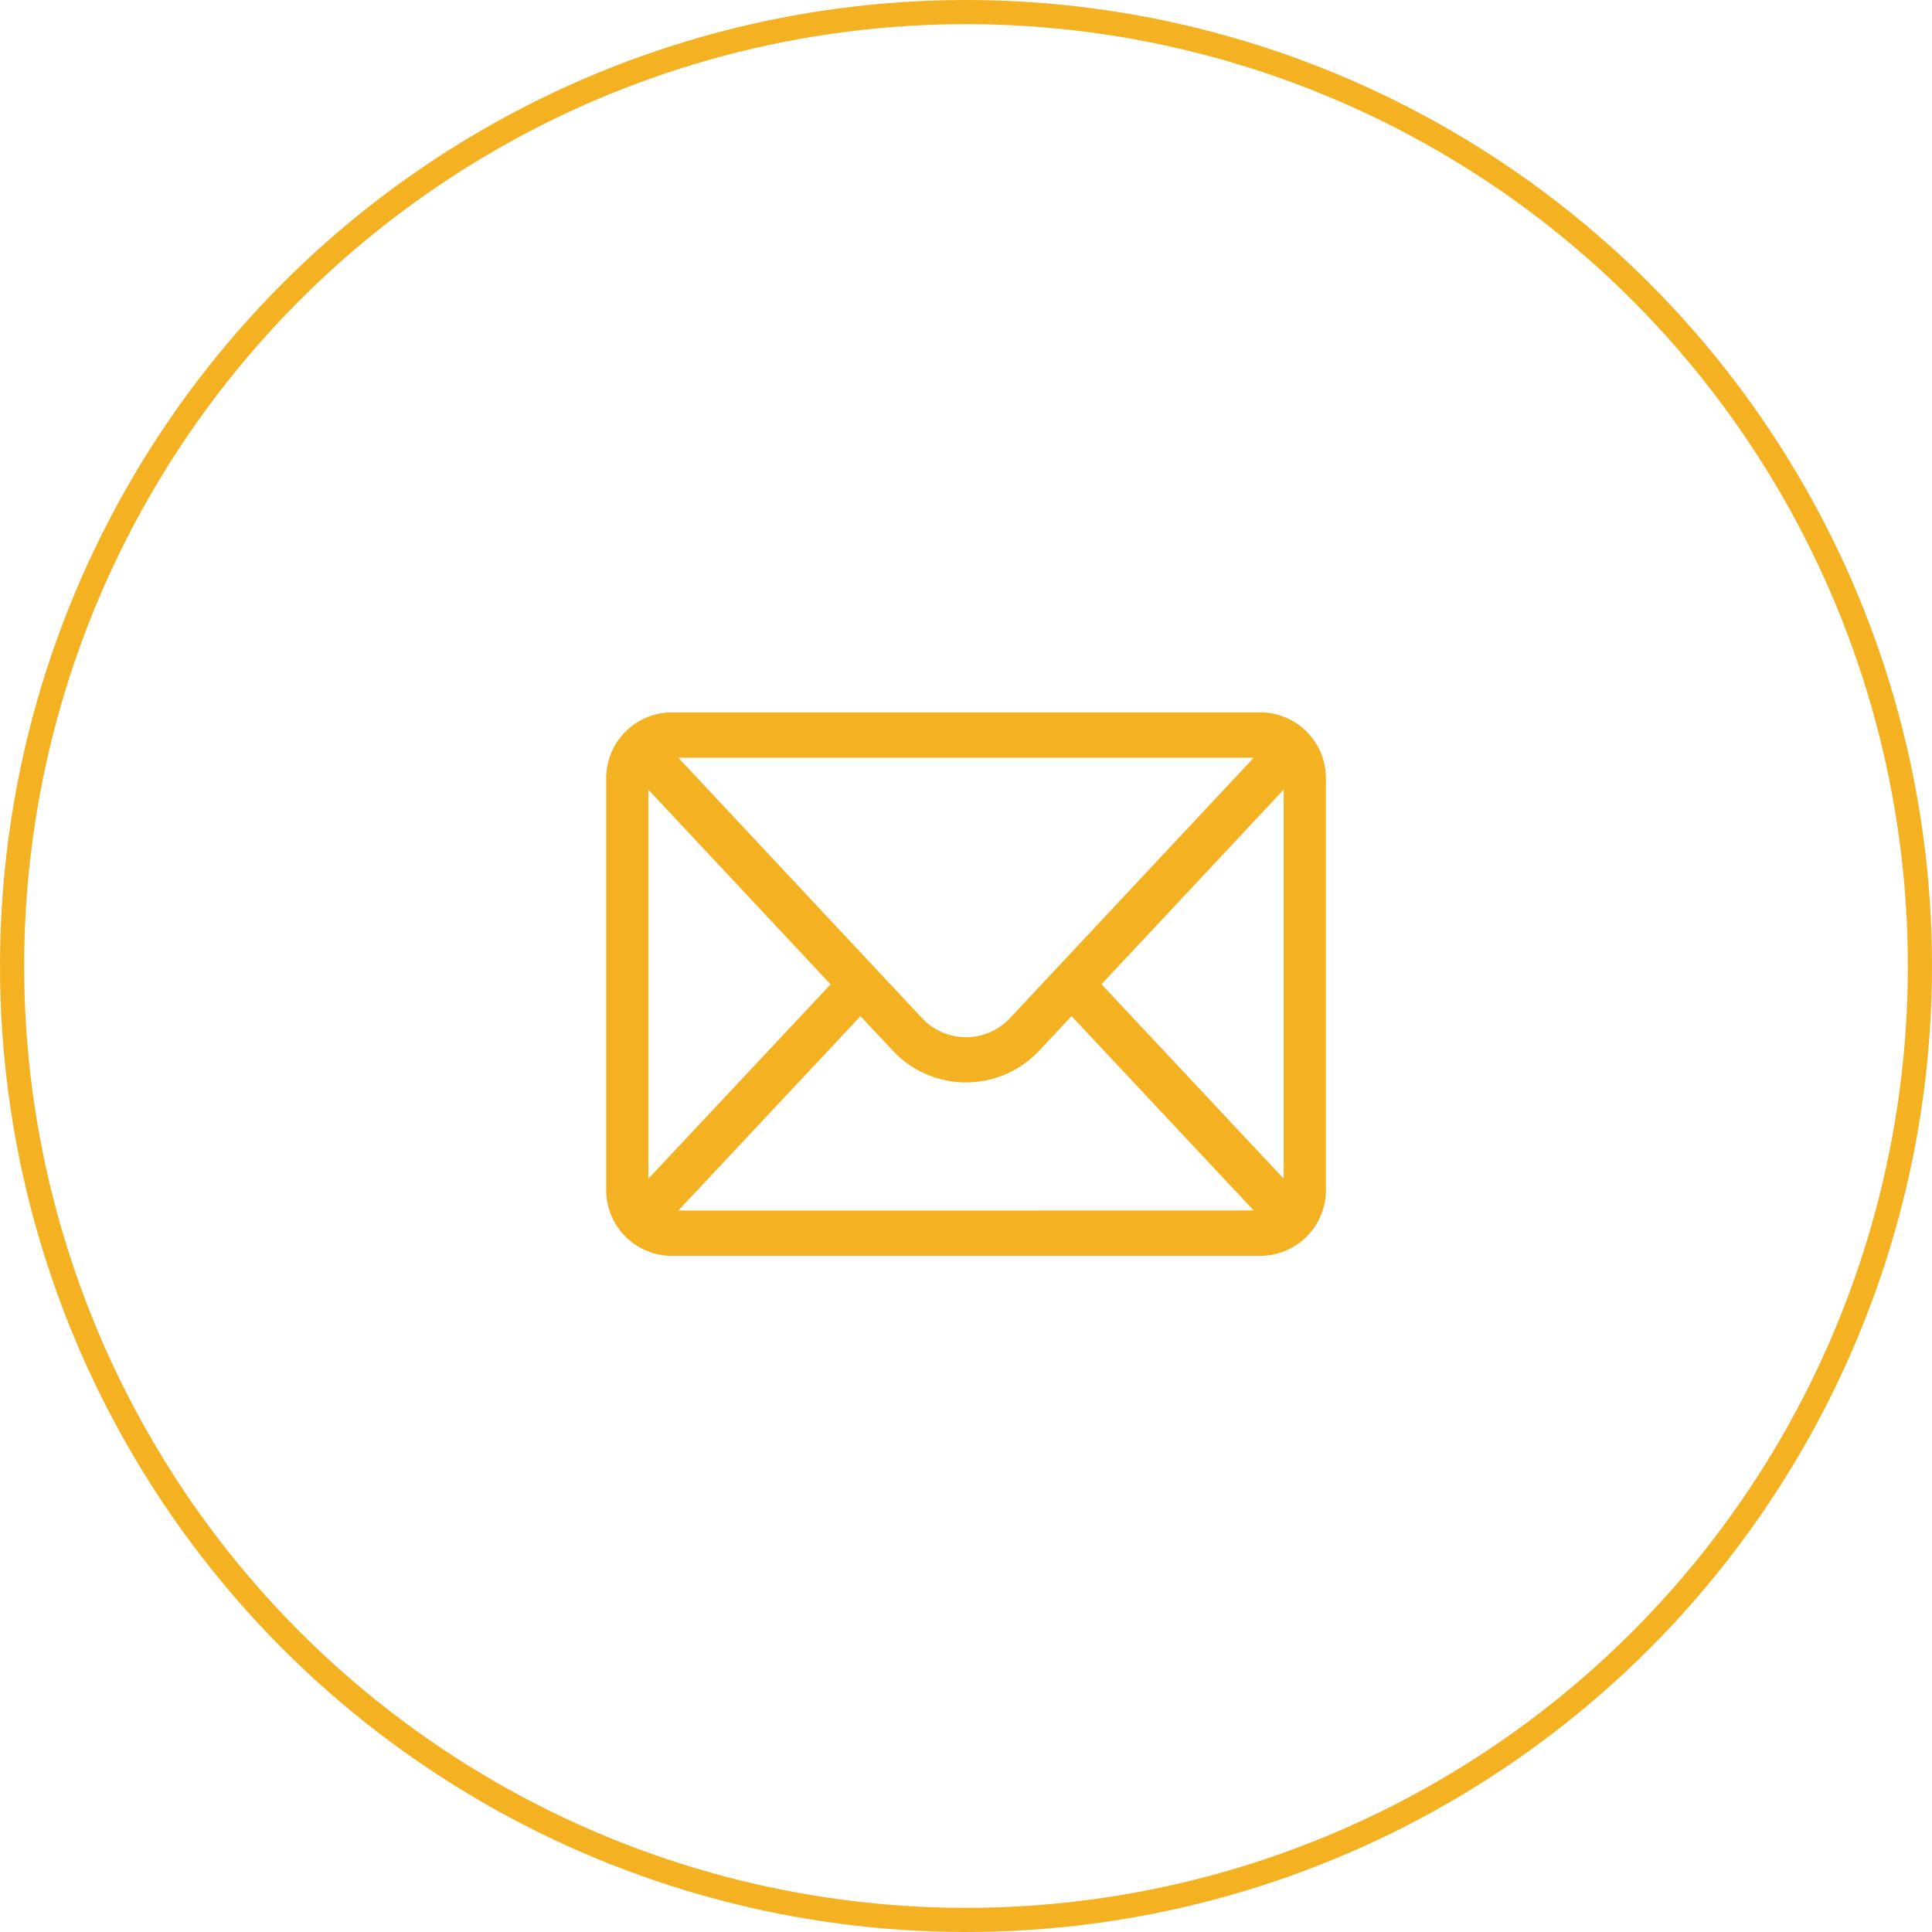
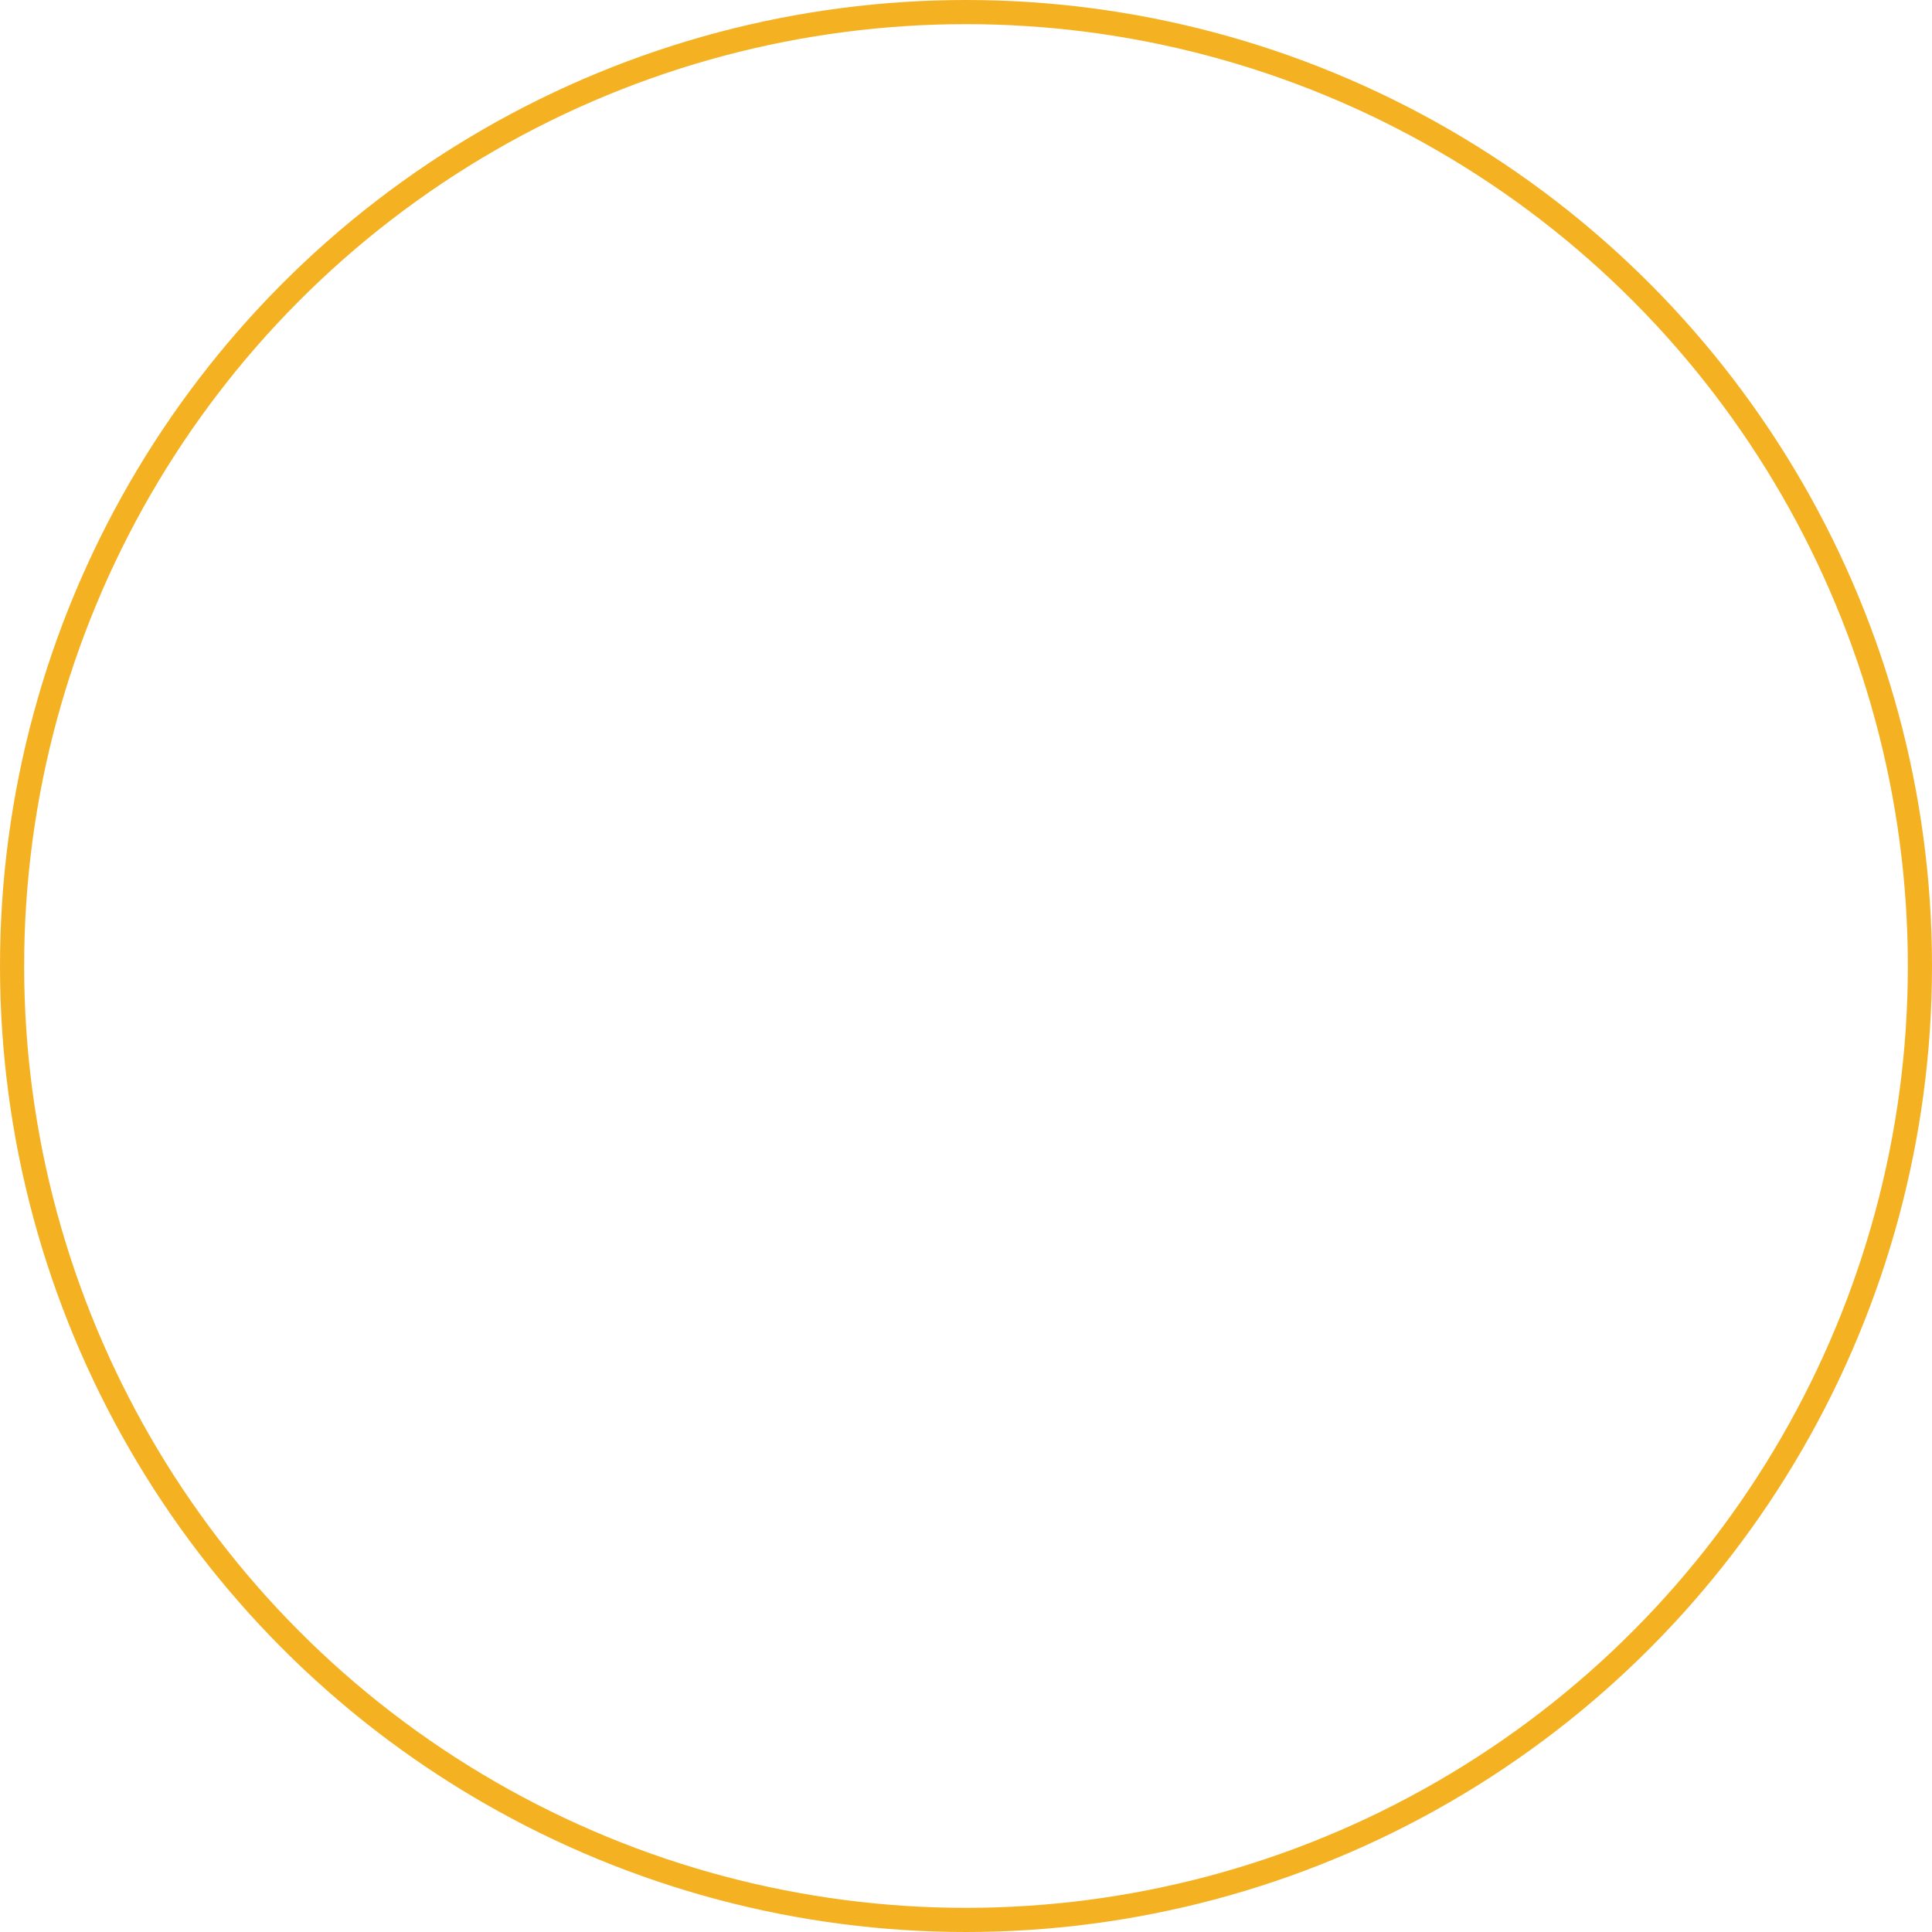
<svg xmlns="http://www.w3.org/2000/svg" width="80" height="80" viewBox="0 0 80 80">
  <g id="Group_2332" data-name="Group 2332" transform="translate(-1760 -45)">
    <g id="mail" transform="translate(1785.102 -1.5)">
      <g id="Group_1935" data-name="Group 1935" transform="translate(0 76)">
-         <path id="Path_4593" data-name="Path 4593" d="M27.18,76H2.619A2.725,2.725,0,0,0,0,78.813V95.688A2.725,2.725,0,0,0,2.619,98.5H27.18A2.724,2.724,0,0,0,29.8,95.688V78.813A2.724,2.724,0,0,0,27.18,76Zm-.367,1.875L16.751,88.623a2.494,2.494,0,0,1-3.706,0L2.986,77.875ZM1.746,95.306V79.2l7.545,8.06Zm1.241,1.319,7.542-8.048,1.284,1.371a4.156,4.156,0,0,0,6.171,0l1.285-1.373,7.542,8.048Zm25.066-1.319-7.545-8.051,7.545-8.06Z" transform="translate(0 -76)" fill="#f4b223" />
-       </g>
+         </g>
    </g>
    <g id="Ellipse_20" data-name="Ellipse 20" transform="translate(1760 45)" fill="none" stroke="#f4b223" stroke-width="1">
-       <circle cx="40" cy="40" r="40" stroke="none" />
      <circle cx="40" cy="40" r="39.5" fill="none" />
    </g>
  </g>
</svg>